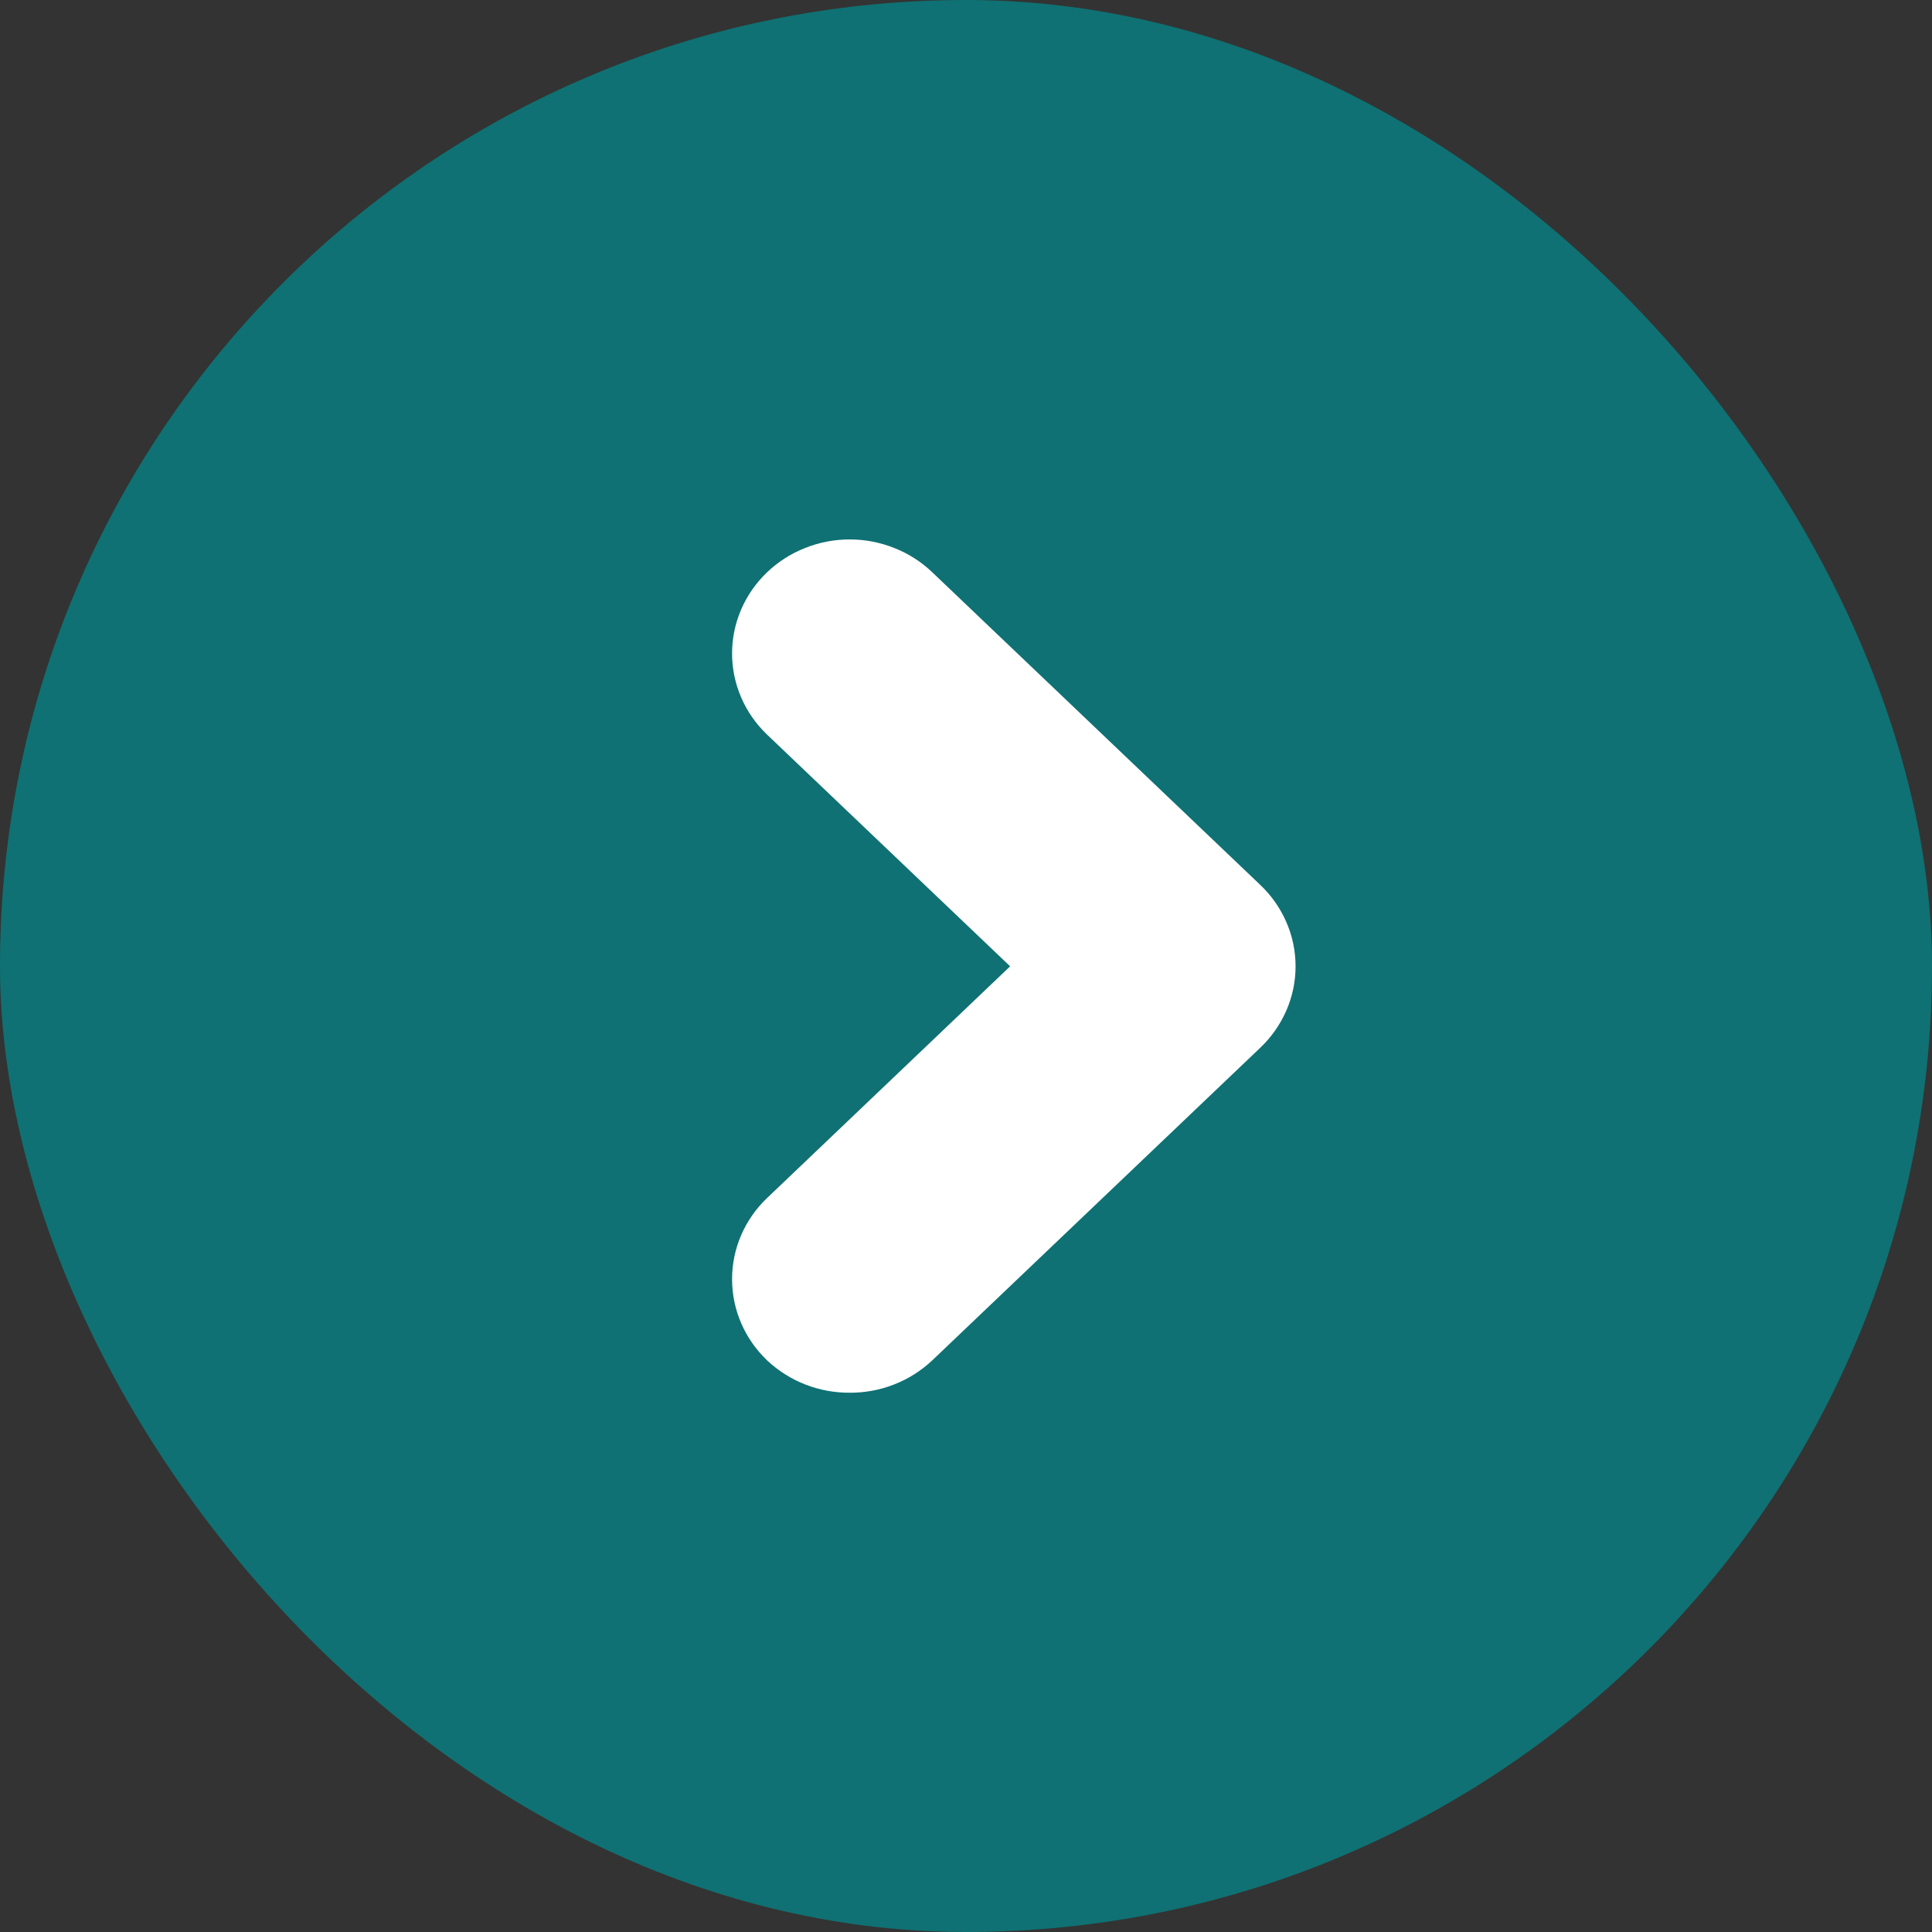
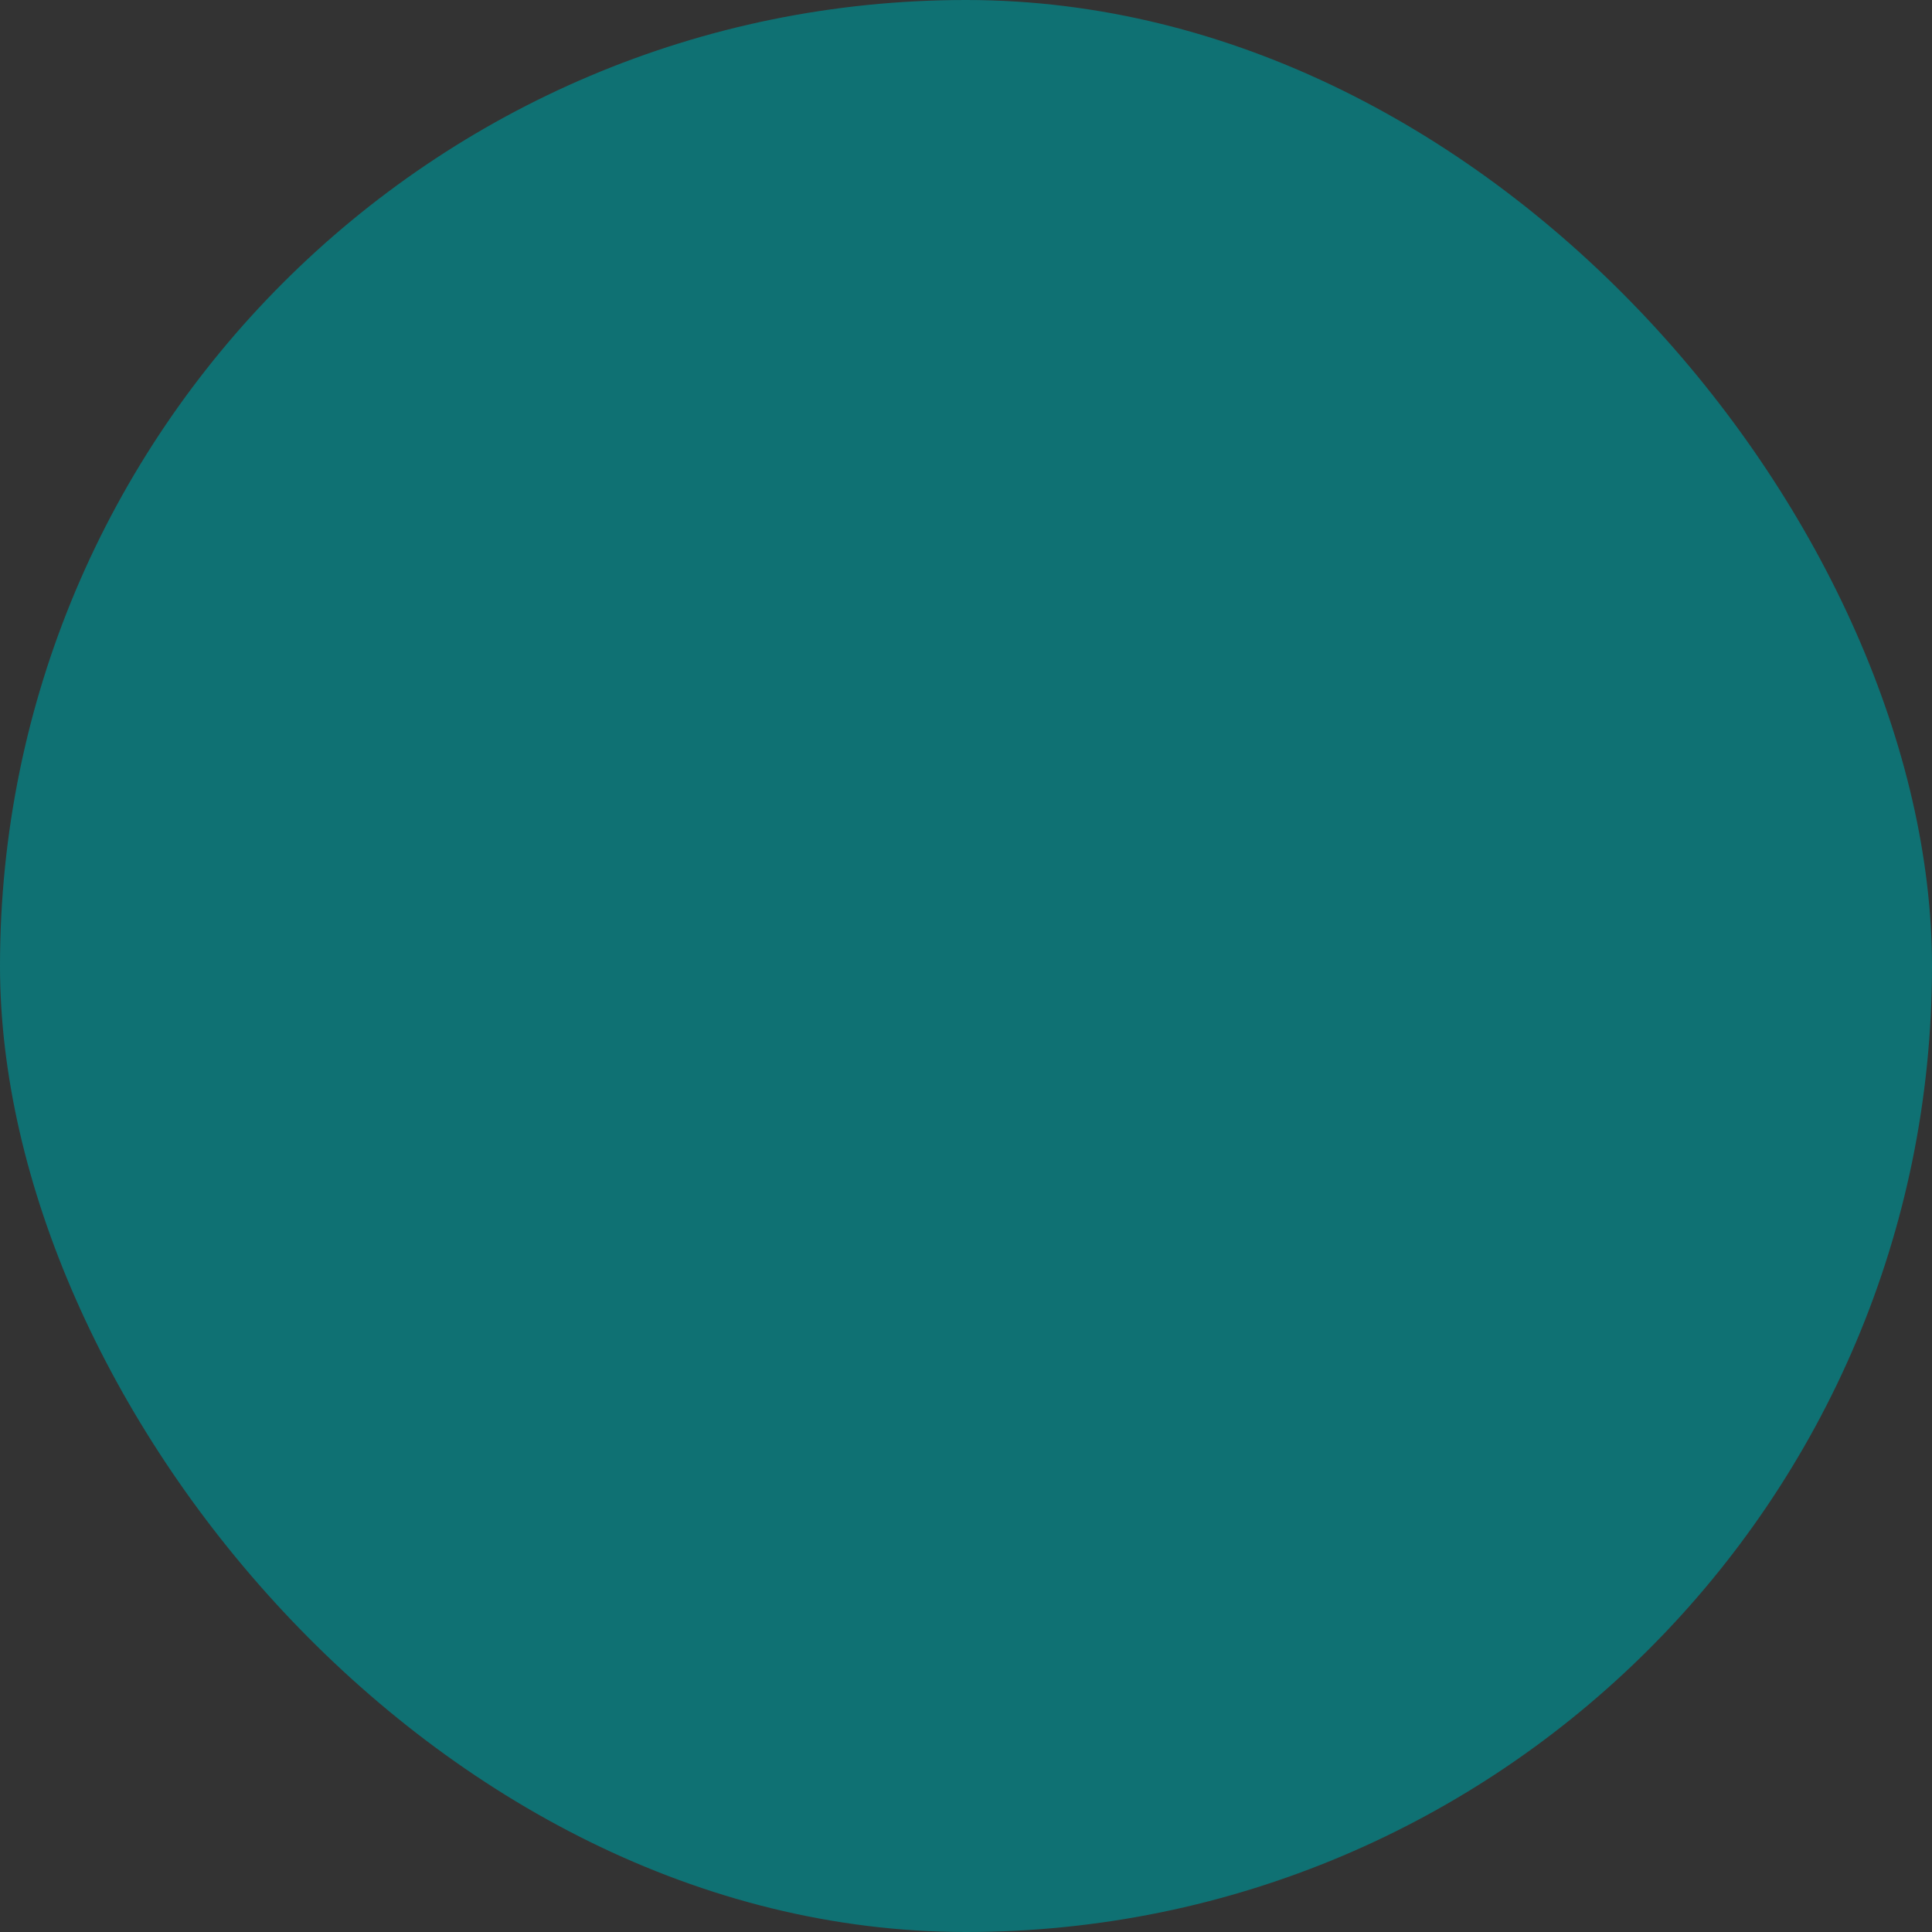
<svg xmlns="http://www.w3.org/2000/svg" width="24" height="24" viewBox="0 0 24 24" fill="none">
  <rect x="0" y="0" width="24" height="24" fill="#333333" stroke="none" />
  <g id="Group 1993">
    <rect id="Rectangle 475" width="24" height="24" rx="12" fill="#0F7173" />
-     <path id="Vector" d="M15.31 11.354L11.237 7.472C11.148 7.386 11.041 7.318 10.924 7.272C10.807 7.225 10.682 7.201 10.555 7.201C10.428 7.201 10.303 7.225 10.186 7.272C10.069 7.318 9.962 7.386 9.873 7.472C9.694 7.644 9.594 7.876 9.594 8.117C9.594 8.359 9.694 8.591 9.873 8.763L13.273 12.004L9.873 15.245C9.694 15.416 9.594 15.648 9.594 15.89C9.594 16.132 9.694 16.364 9.873 16.536C9.963 16.62 10.069 16.688 10.186 16.733C10.303 16.779 10.429 16.802 10.555 16.801C10.681 16.802 10.807 16.779 10.924 16.733C11.041 16.688 11.147 16.62 11.237 16.536L15.31 12.654C15.4 12.569 15.471 12.467 15.52 12.356C15.569 12.244 15.594 12.125 15.594 12.004C15.594 11.883 15.569 11.763 15.52 11.652C15.471 11.54 15.4 11.439 15.31 11.354Z" fill="white" stroke="white" />
  </g>
</svg>